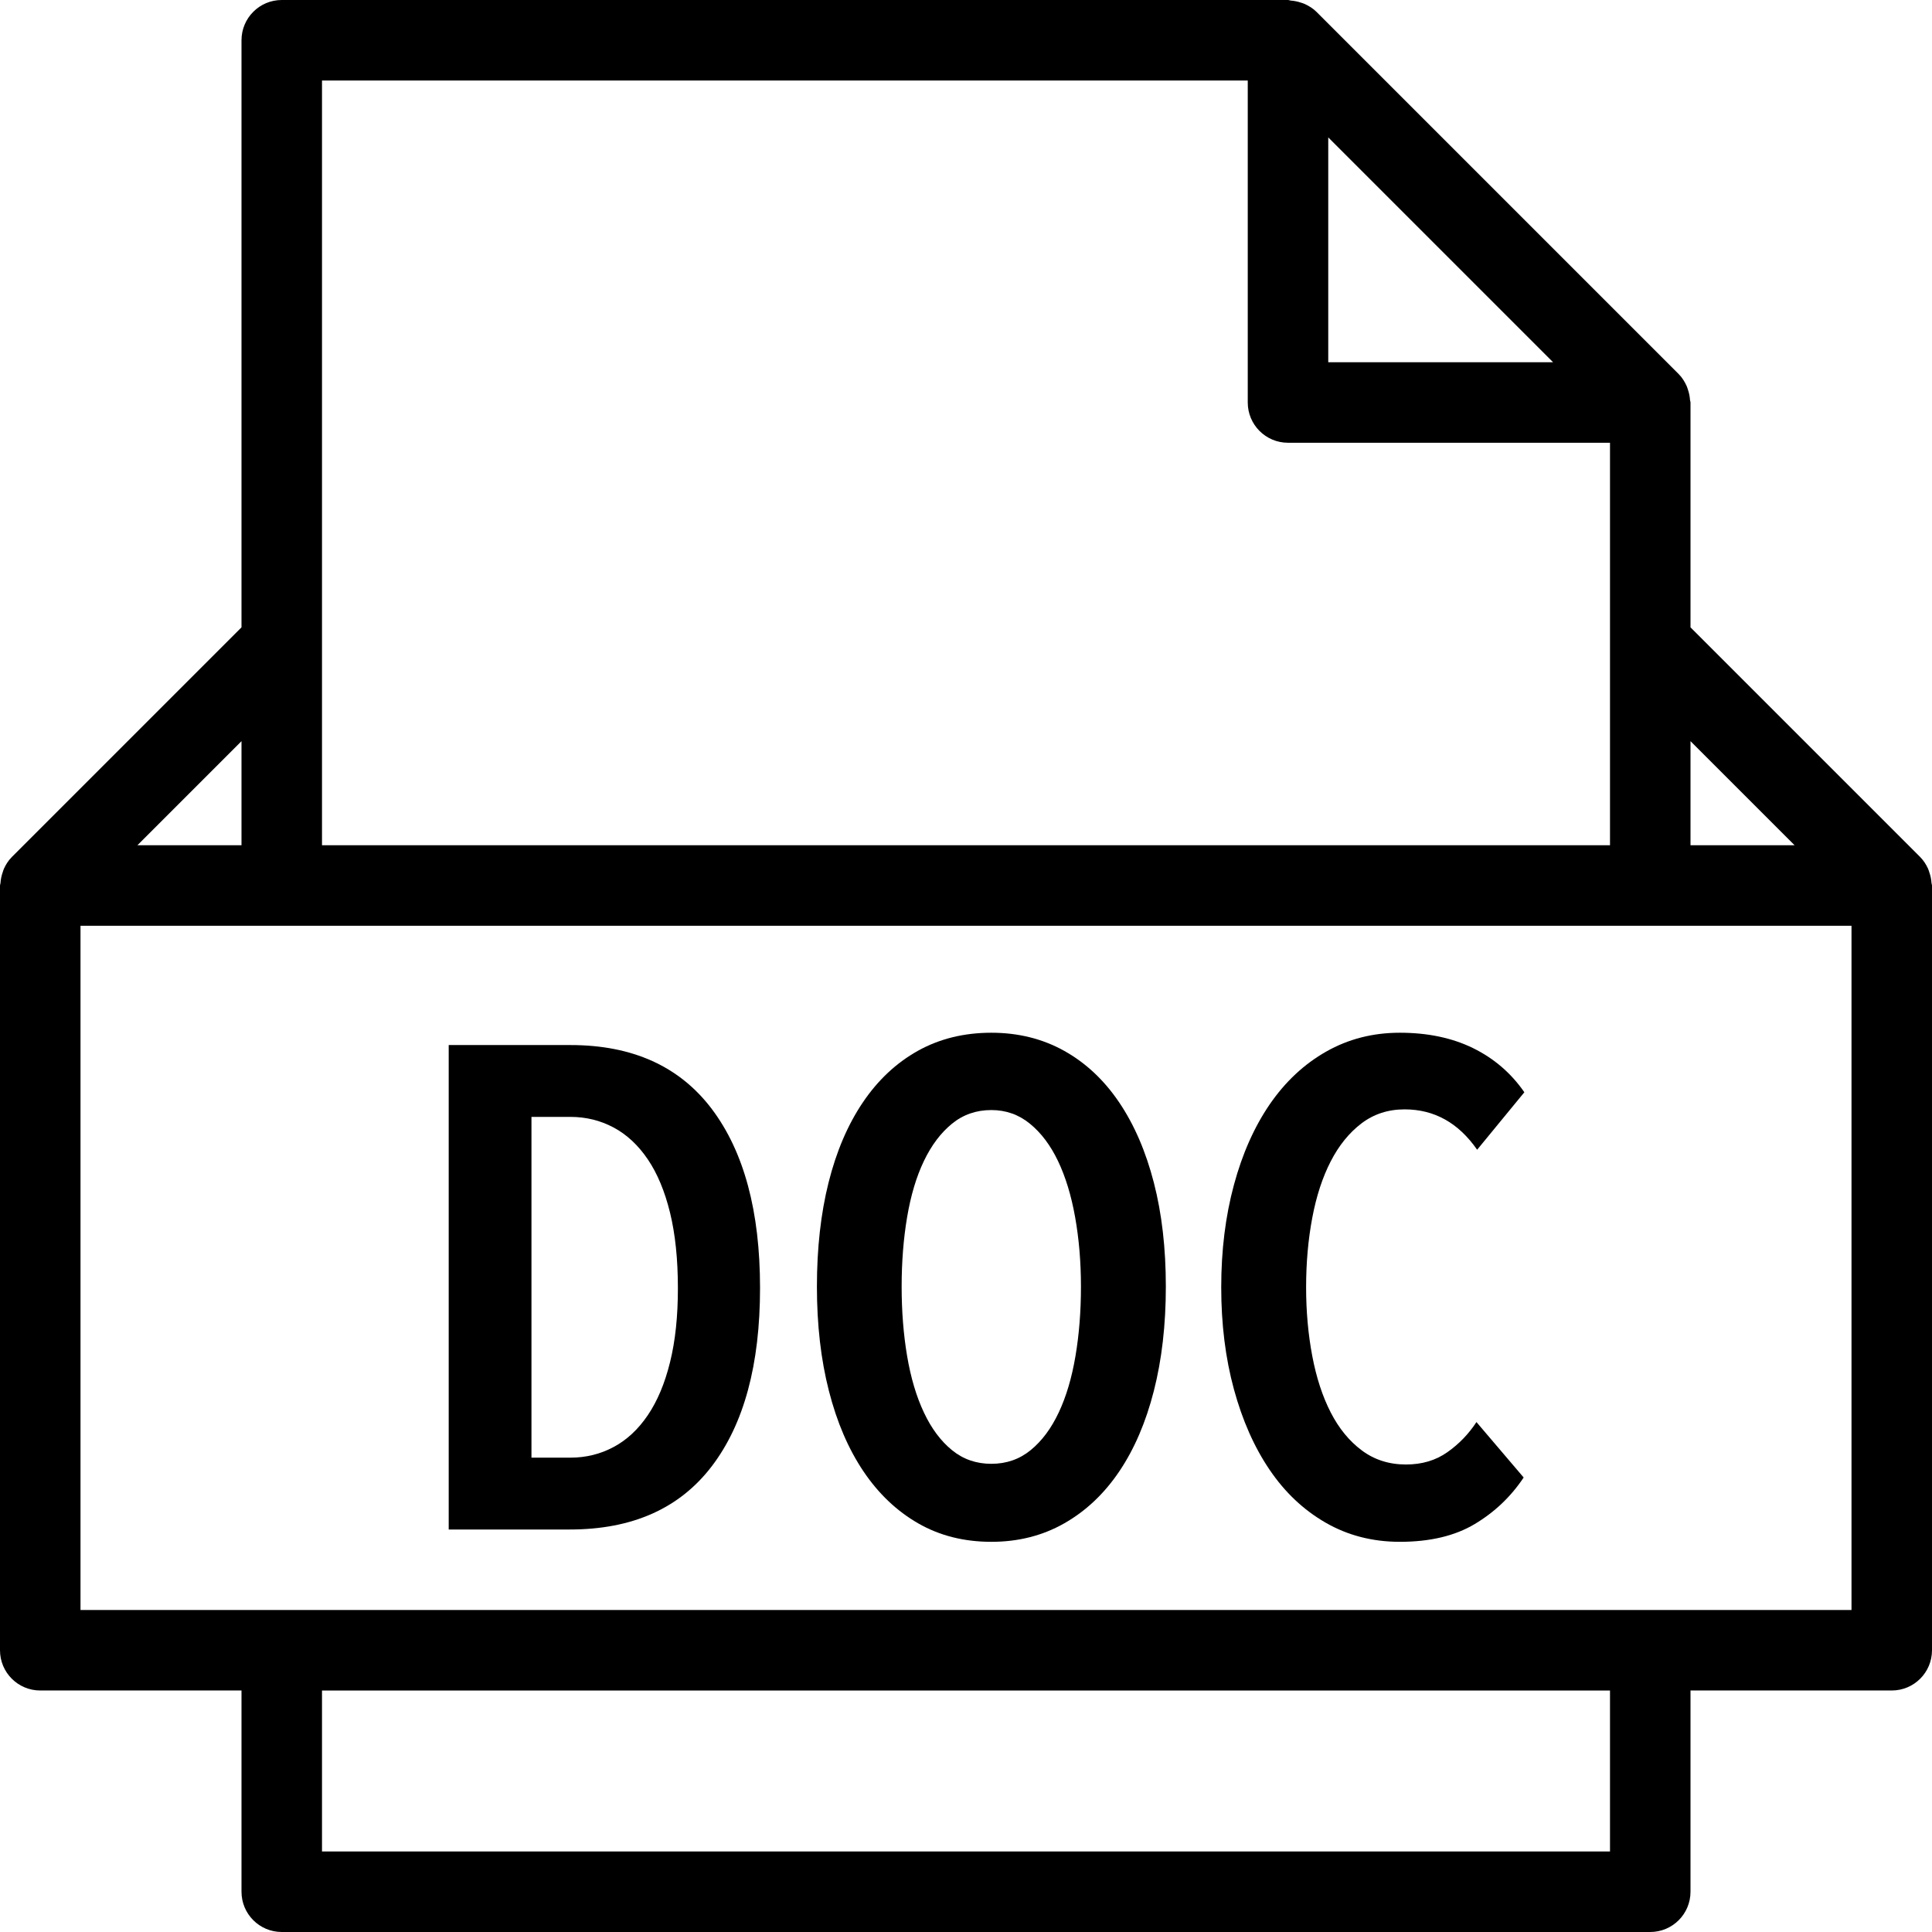
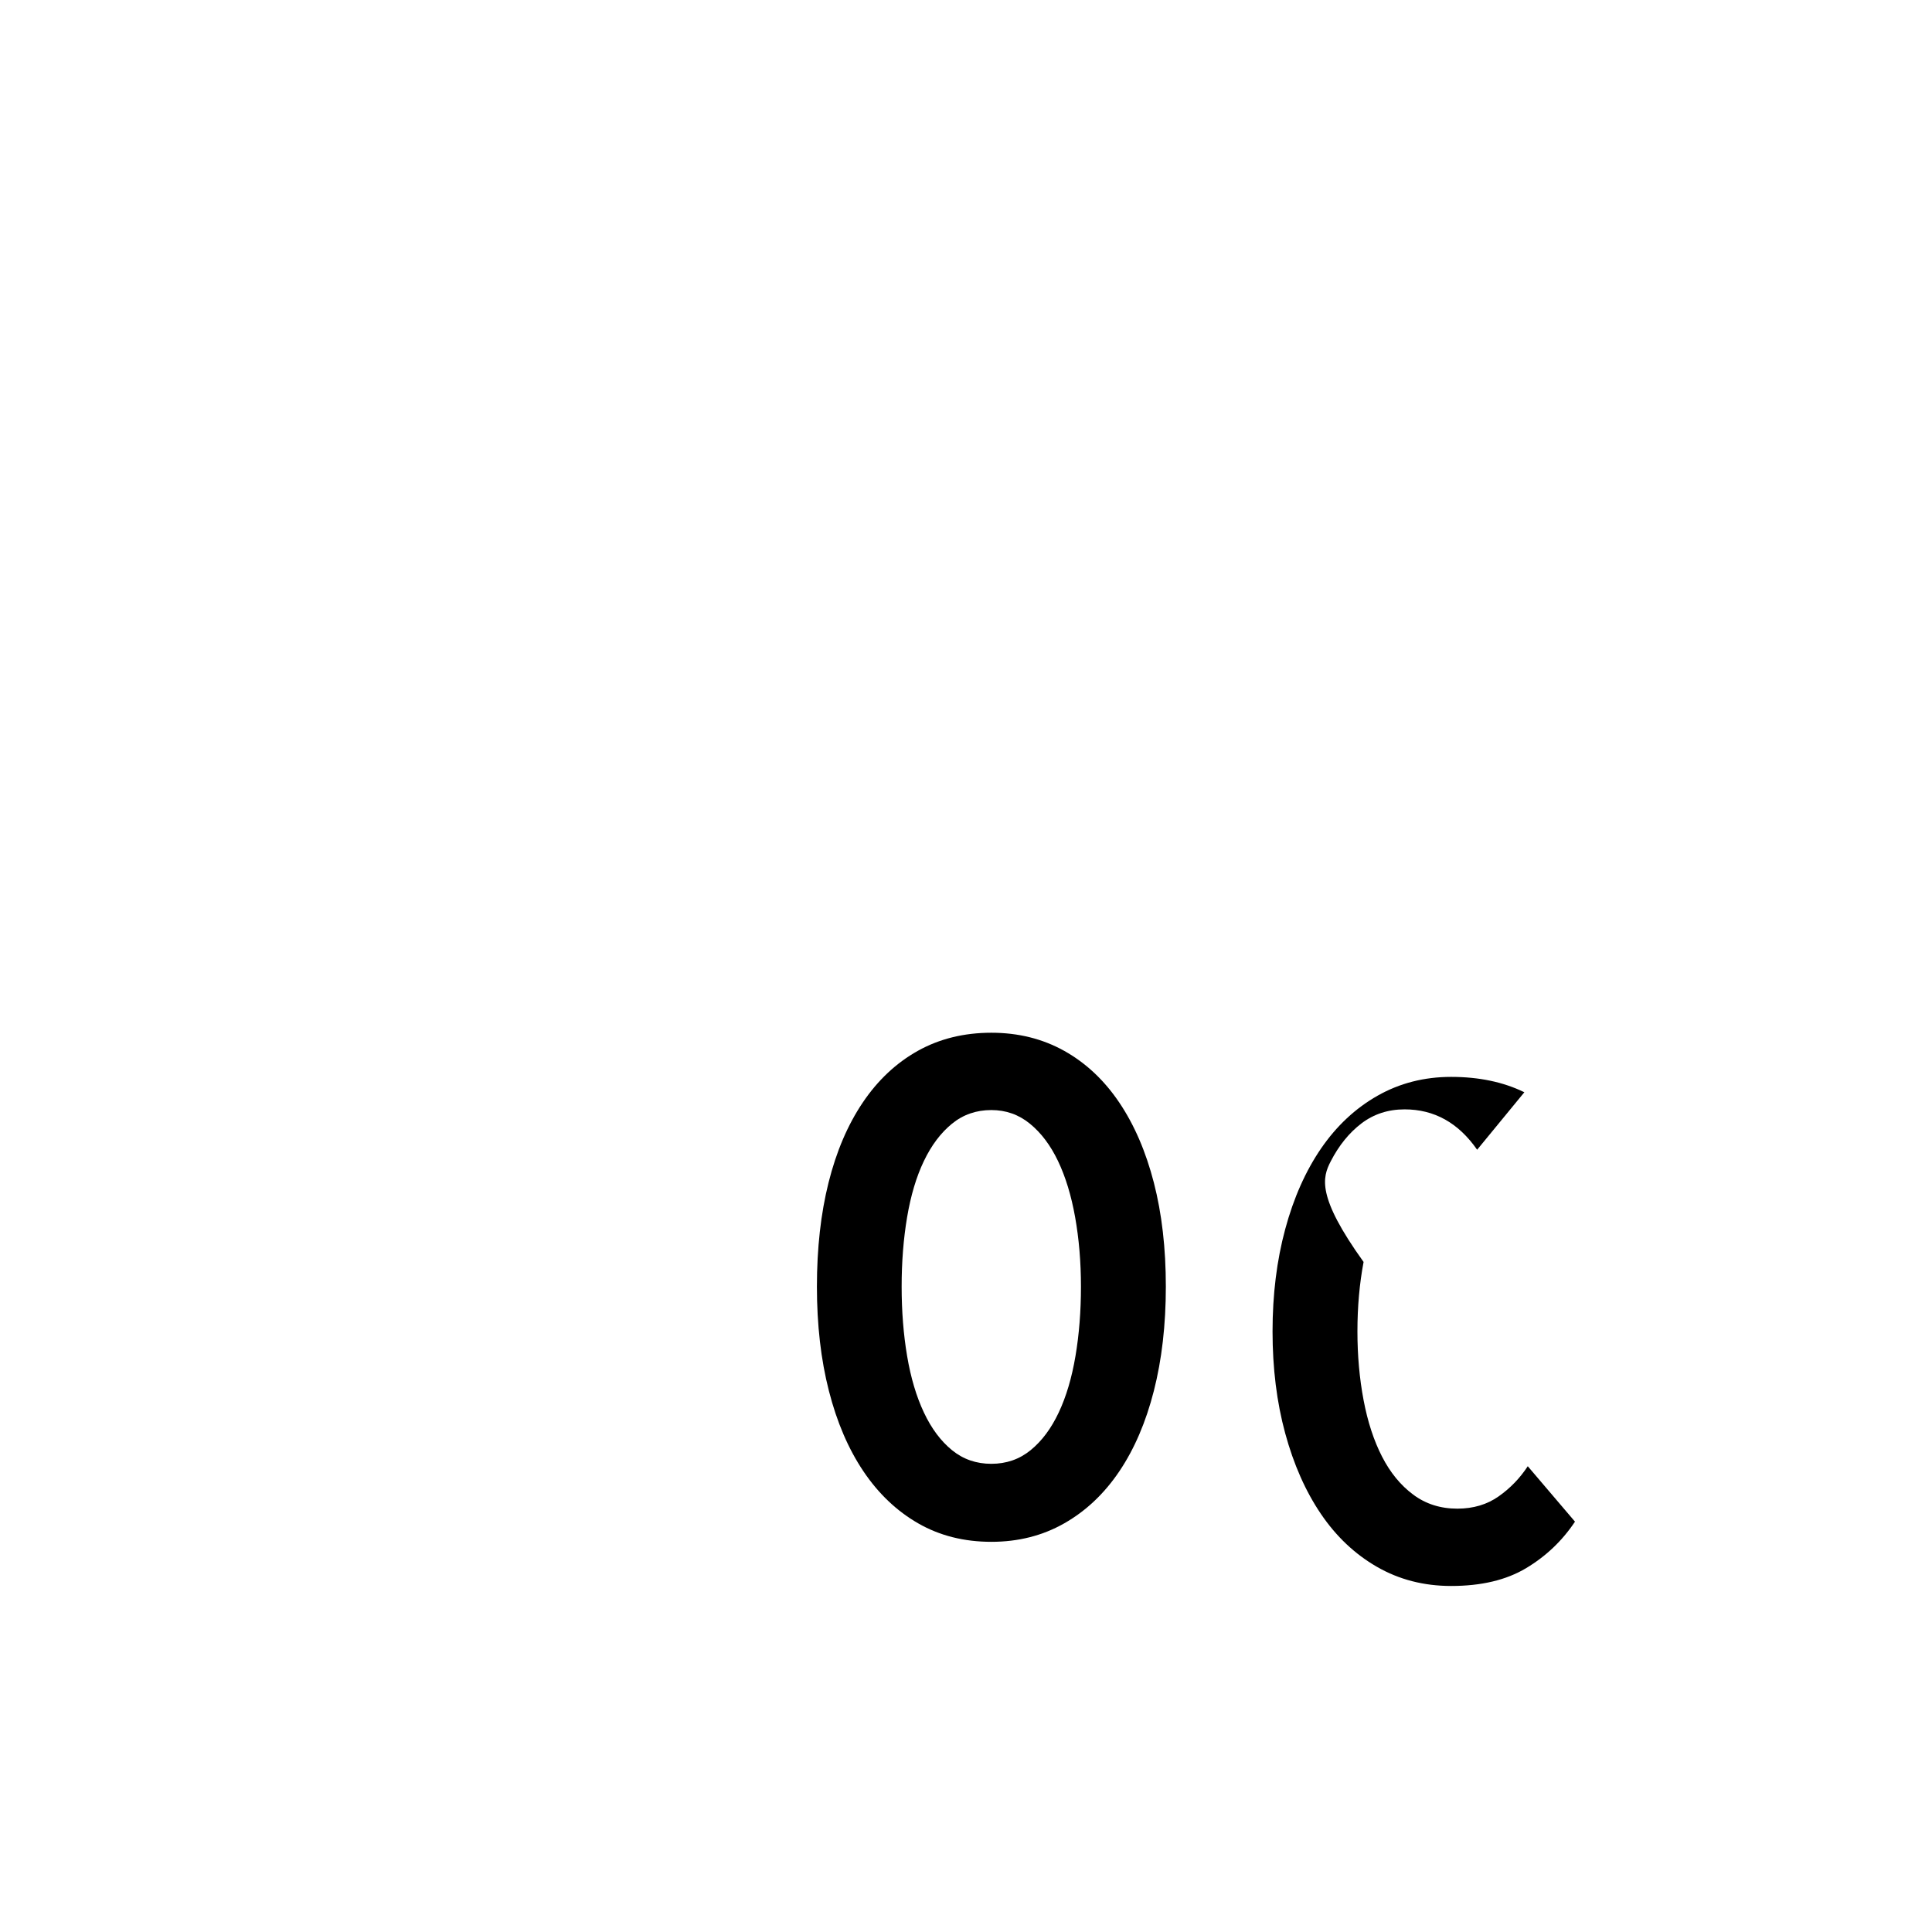
<svg xmlns="http://www.w3.org/2000/svg" fill="#000000" height="800px" width="800px" version="1.1" id="Capa_1" viewBox="0 0 48 48" xml:space="preserve">
  <g>
    <g>
-       <path d="M47.988,21.94c-0.006-0.091-0.023-0.179-0.054-0.266c-0.011-0.032-0.019-0.063-0.033-0.094    c-0.048-0.103-0.108-0.199-0.191-0.283c-0.001-0.002-0.002-0.003-0.004-0.005L42,15.586V10c0-0.021-0.011-0.04-0.012-0.061    c-0.006-0.089-0.023-0.175-0.052-0.259c-0.011-0.032-0.019-0.062-0.033-0.093c-0.049-0.106-0.11-0.207-0.196-0.293l-9-9    c-0.085-0.085-0.186-0.146-0.291-0.195c-0.032-0.015-0.065-0.024-0.099-0.035c-0.081-0.027-0.164-0.044-0.249-0.05    C32.044,0.012,32.023,0,32,0H7C6.447,0,6,0.448,6,1v14.586l-5.706,5.706c-0.002,0.002-0.002,0.003-0.004,0.005    c-0.083,0.083-0.143,0.18-0.191,0.283c-0.014,0.03-0.022,0.062-0.033,0.094c-0.03,0.086-0.048,0.174-0.054,0.266    C0.011,21.961,0,21.979,0,22v19c0,0.552,0.447,1,1,1h5v5c0,0.552,0.447,1,1,1h34c0.553,0,1-0.448,1-1v-5h5c0.553,0,1-0.448,1-1V22    C48,21.979,47.989,21.961,47.988,21.94z M44.586,21H42v-2.586L44.586,21z M38.586,9H33V3.414L38.586,9z M8,2h23v8    c0,0.552,0.447,1,1,1h8v5v5H8v-5V2z M6,18.414V21H3.414L6,18.414z M40,46H8v-4h32V46z M46,40H2V23h5h34h5V40z" />
-       <path d="M14.174,25.964h-3.026V38h3.009c1.553,0,2.729-0.524,3.528-1.573c0.799-1.048,1.198-2.524,1.198-4.428    c0-1.904-0.399-3.386-1.198-4.446C16.885,26.494,15.715,25.964,14.174,25.964z M16.647,33.843    c-0.13,0.528-0.315,0.967-0.553,1.318c-0.238,0.351-0.521,0.615-0.85,0.79c-0.329,0.176-0.686,0.264-1.071,0.264h-0.969v-8.466    h0.969c0.385,0,0.742,0.088,1.071,0.263c0.329,0.176,0.612,0.44,0.85,0.791c0.238,0.351,0.422,0.793,0.553,1.326    c0.13,0.533,0.195,1.156,0.195,1.87C16.843,32.702,16.778,33.316,16.647,33.843z" />
-       <path d="M33.061,28.854c0.204-0.397,0.459-0.711,0.765-0.944c0.306-0.232,0.663-0.348,1.071-0.348    c0.737,0,1.337,0.334,1.802,1.003l1.173-1.428c-0.329-0.476-0.754-0.841-1.275-1.097c-0.521-0.255-1.128-0.382-1.819-0.382    c-0.669,0-1.278,0.156-1.827,0.467c-0.55,0.312-1.017,0.748-1.403,1.309c-0.385,0.562-0.683,1.23-0.892,2.006    c-0.21,0.777-0.315,1.624-0.315,2.542c0,0.918,0.105,1.762,0.315,2.533c0.21,0.771,0.504,1.436,0.884,1.997    c0.38,0.562,0.844,1.001,1.394,1.318s1.165,0.476,1.845,0.476c0.748,0,1.368-0.147,1.861-0.442    c0.493-0.295,0.898-0.68,1.215-1.156l-1.173-1.377c-0.193,0.295-0.433,0.544-0.722,0.748s-0.632,0.306-1.028,0.306    c-0.419,0-0.785-0.116-1.097-0.349c-0.312-0.232-0.569-0.546-0.773-0.943s-0.357-0.864-0.459-1.403    c-0.102-0.538-0.153-1.107-0.153-1.708c0-0.612,0.051-1.187,0.153-1.726C32.704,29.718,32.857,29.251,33.061,28.854z" />
+       <path d="M33.061,28.854c0.204-0.397,0.459-0.711,0.765-0.944c0.306-0.232,0.663-0.348,1.071-0.348    c0.737,0,1.337,0.334,1.802,1.003l1.173-1.428c-0.521-0.255-1.128-0.382-1.819-0.382    c-0.669,0-1.278,0.156-1.827,0.467c-0.55,0.312-1.017,0.748-1.403,1.309c-0.385,0.562-0.683,1.23-0.892,2.006    c-0.21,0.777-0.315,1.624-0.315,2.542c0,0.918,0.105,1.762,0.315,2.533c0.21,0.771,0.504,1.436,0.884,1.997    c0.38,0.562,0.844,1.001,1.394,1.318s1.165,0.476,1.845,0.476c0.748,0,1.368-0.147,1.861-0.442    c0.493-0.295,0.898-0.68,1.215-1.156l-1.173-1.377c-0.193,0.295-0.433,0.544-0.722,0.748s-0.632,0.306-1.028,0.306    c-0.419,0-0.785-0.116-1.097-0.349c-0.312-0.232-0.569-0.546-0.773-0.943s-0.357-0.864-0.459-1.403    c-0.102-0.538-0.153-1.107-0.153-1.708c0-0.612,0.051-1.187,0.153-1.726C32.704,29.718,32.857,29.251,33.061,28.854z" />
      <path d="M27.808,27.392c-0.374-0.555-0.83-0.983-1.368-1.284c-0.538-0.3-1.142-0.45-1.81-0.45c-0.68,0-1.289,0.15-1.827,0.45    c-0.538,0.301-0.994,0.729-1.368,1.284c-0.374,0.555-0.657,1.218-0.85,1.989s-0.289,1.632-0.289,2.584s0.099,1.816,0.298,2.592    c0.198,0.777,0.485,1.443,0.858,1.998c0.374,0.555,0.827,0.986,1.36,1.292c0.533,0.306,1.139,0.459,1.819,0.459    c0.669,0,1.272-0.153,1.81-0.459c0.538-0.306,0.994-0.737,1.368-1.292c0.374-0.555,0.66-1.221,0.858-1.998    c0.198-0.776,0.298-1.64,0.298-2.592s-0.099-1.813-0.298-2.584S28.182,27.947,27.808,27.392z M26.72,33.69    c-0.091,0.539-0.229,1.006-0.416,1.403c-0.187,0.397-0.419,0.708-0.697,0.935c-0.278,0.227-0.604,0.34-0.978,0.34    s-0.7-0.113-0.978-0.34c-0.278-0.227-0.51-0.538-0.697-0.935c-0.187-0.397-0.326-0.864-0.417-1.403    c-0.091-0.538-0.136-1.113-0.136-1.725c0-0.612,0.045-1.187,0.136-1.726c0.091-0.538,0.229-1.002,0.417-1.394    c0.187-0.391,0.419-0.699,0.697-0.926c0.278-0.227,0.604-0.34,0.978-0.34c0.363,0,0.683,0.113,0.96,0.34    c0.278,0.227,0.51,0.535,0.697,0.926c0.187,0.392,0.329,0.856,0.425,1.394c0.096,0.539,0.145,1.114,0.145,1.726    C26.856,32.577,26.811,33.152,26.72,33.69z" />
    </g>
  </g>
</svg>